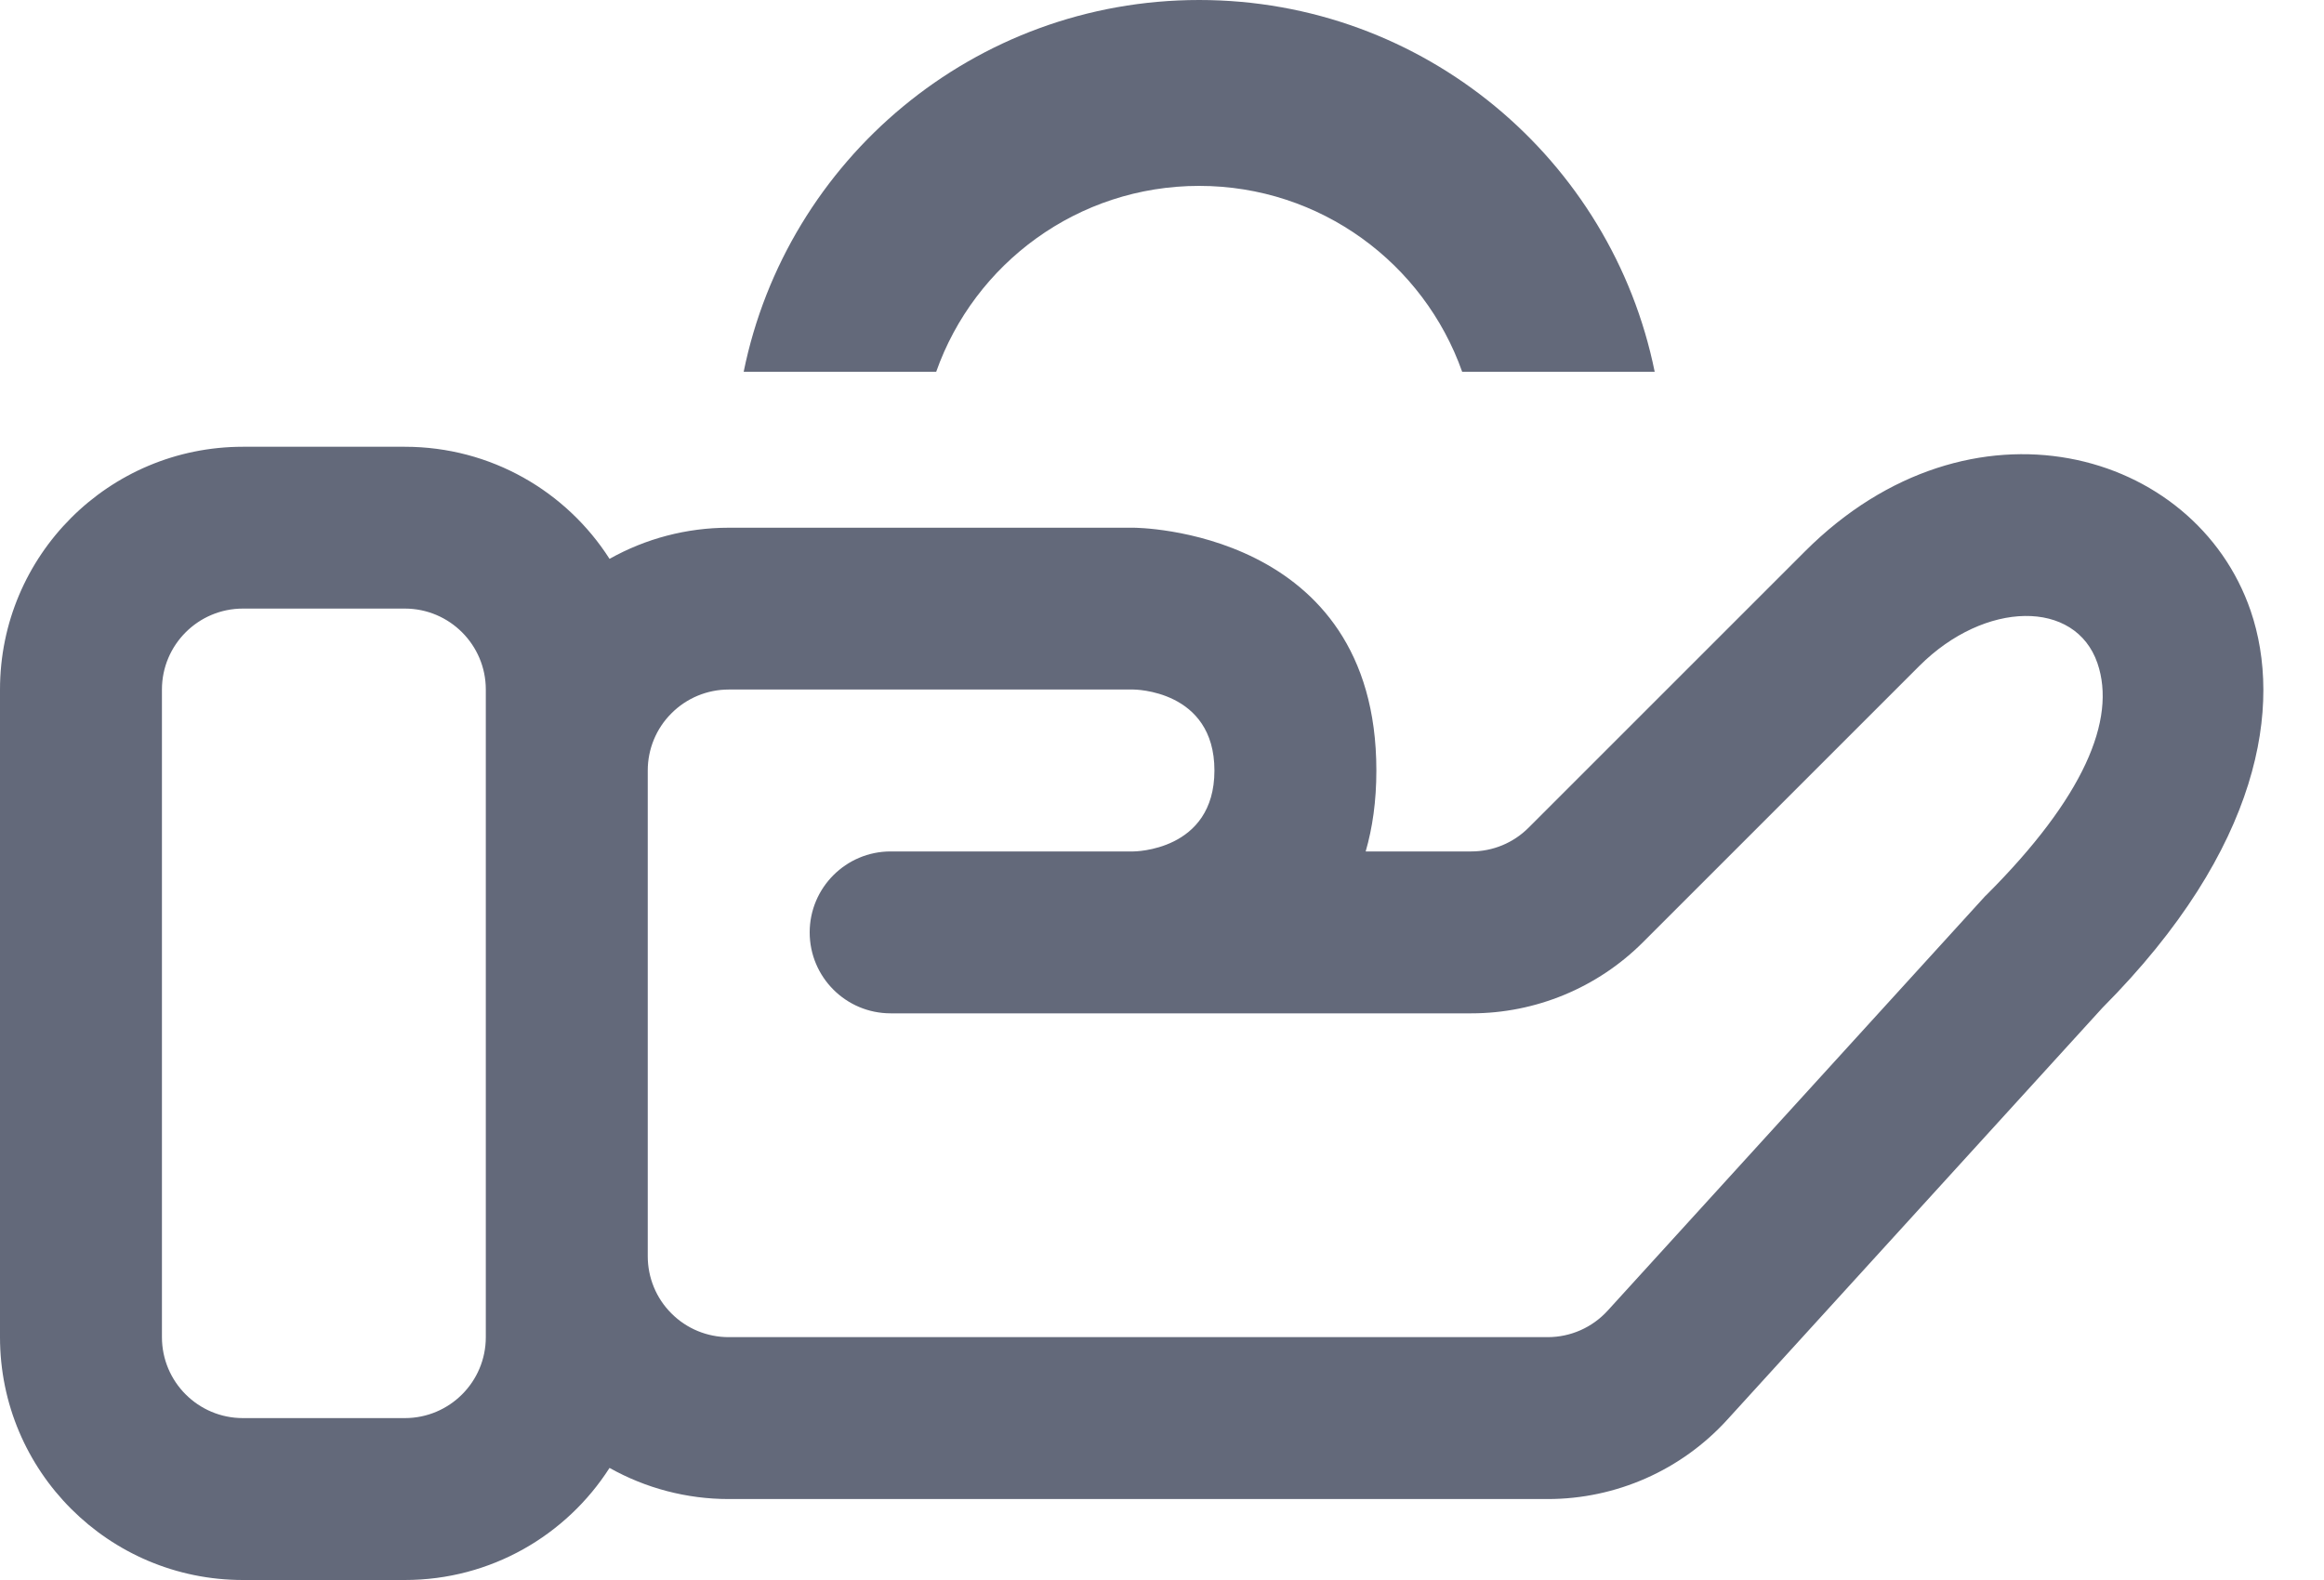
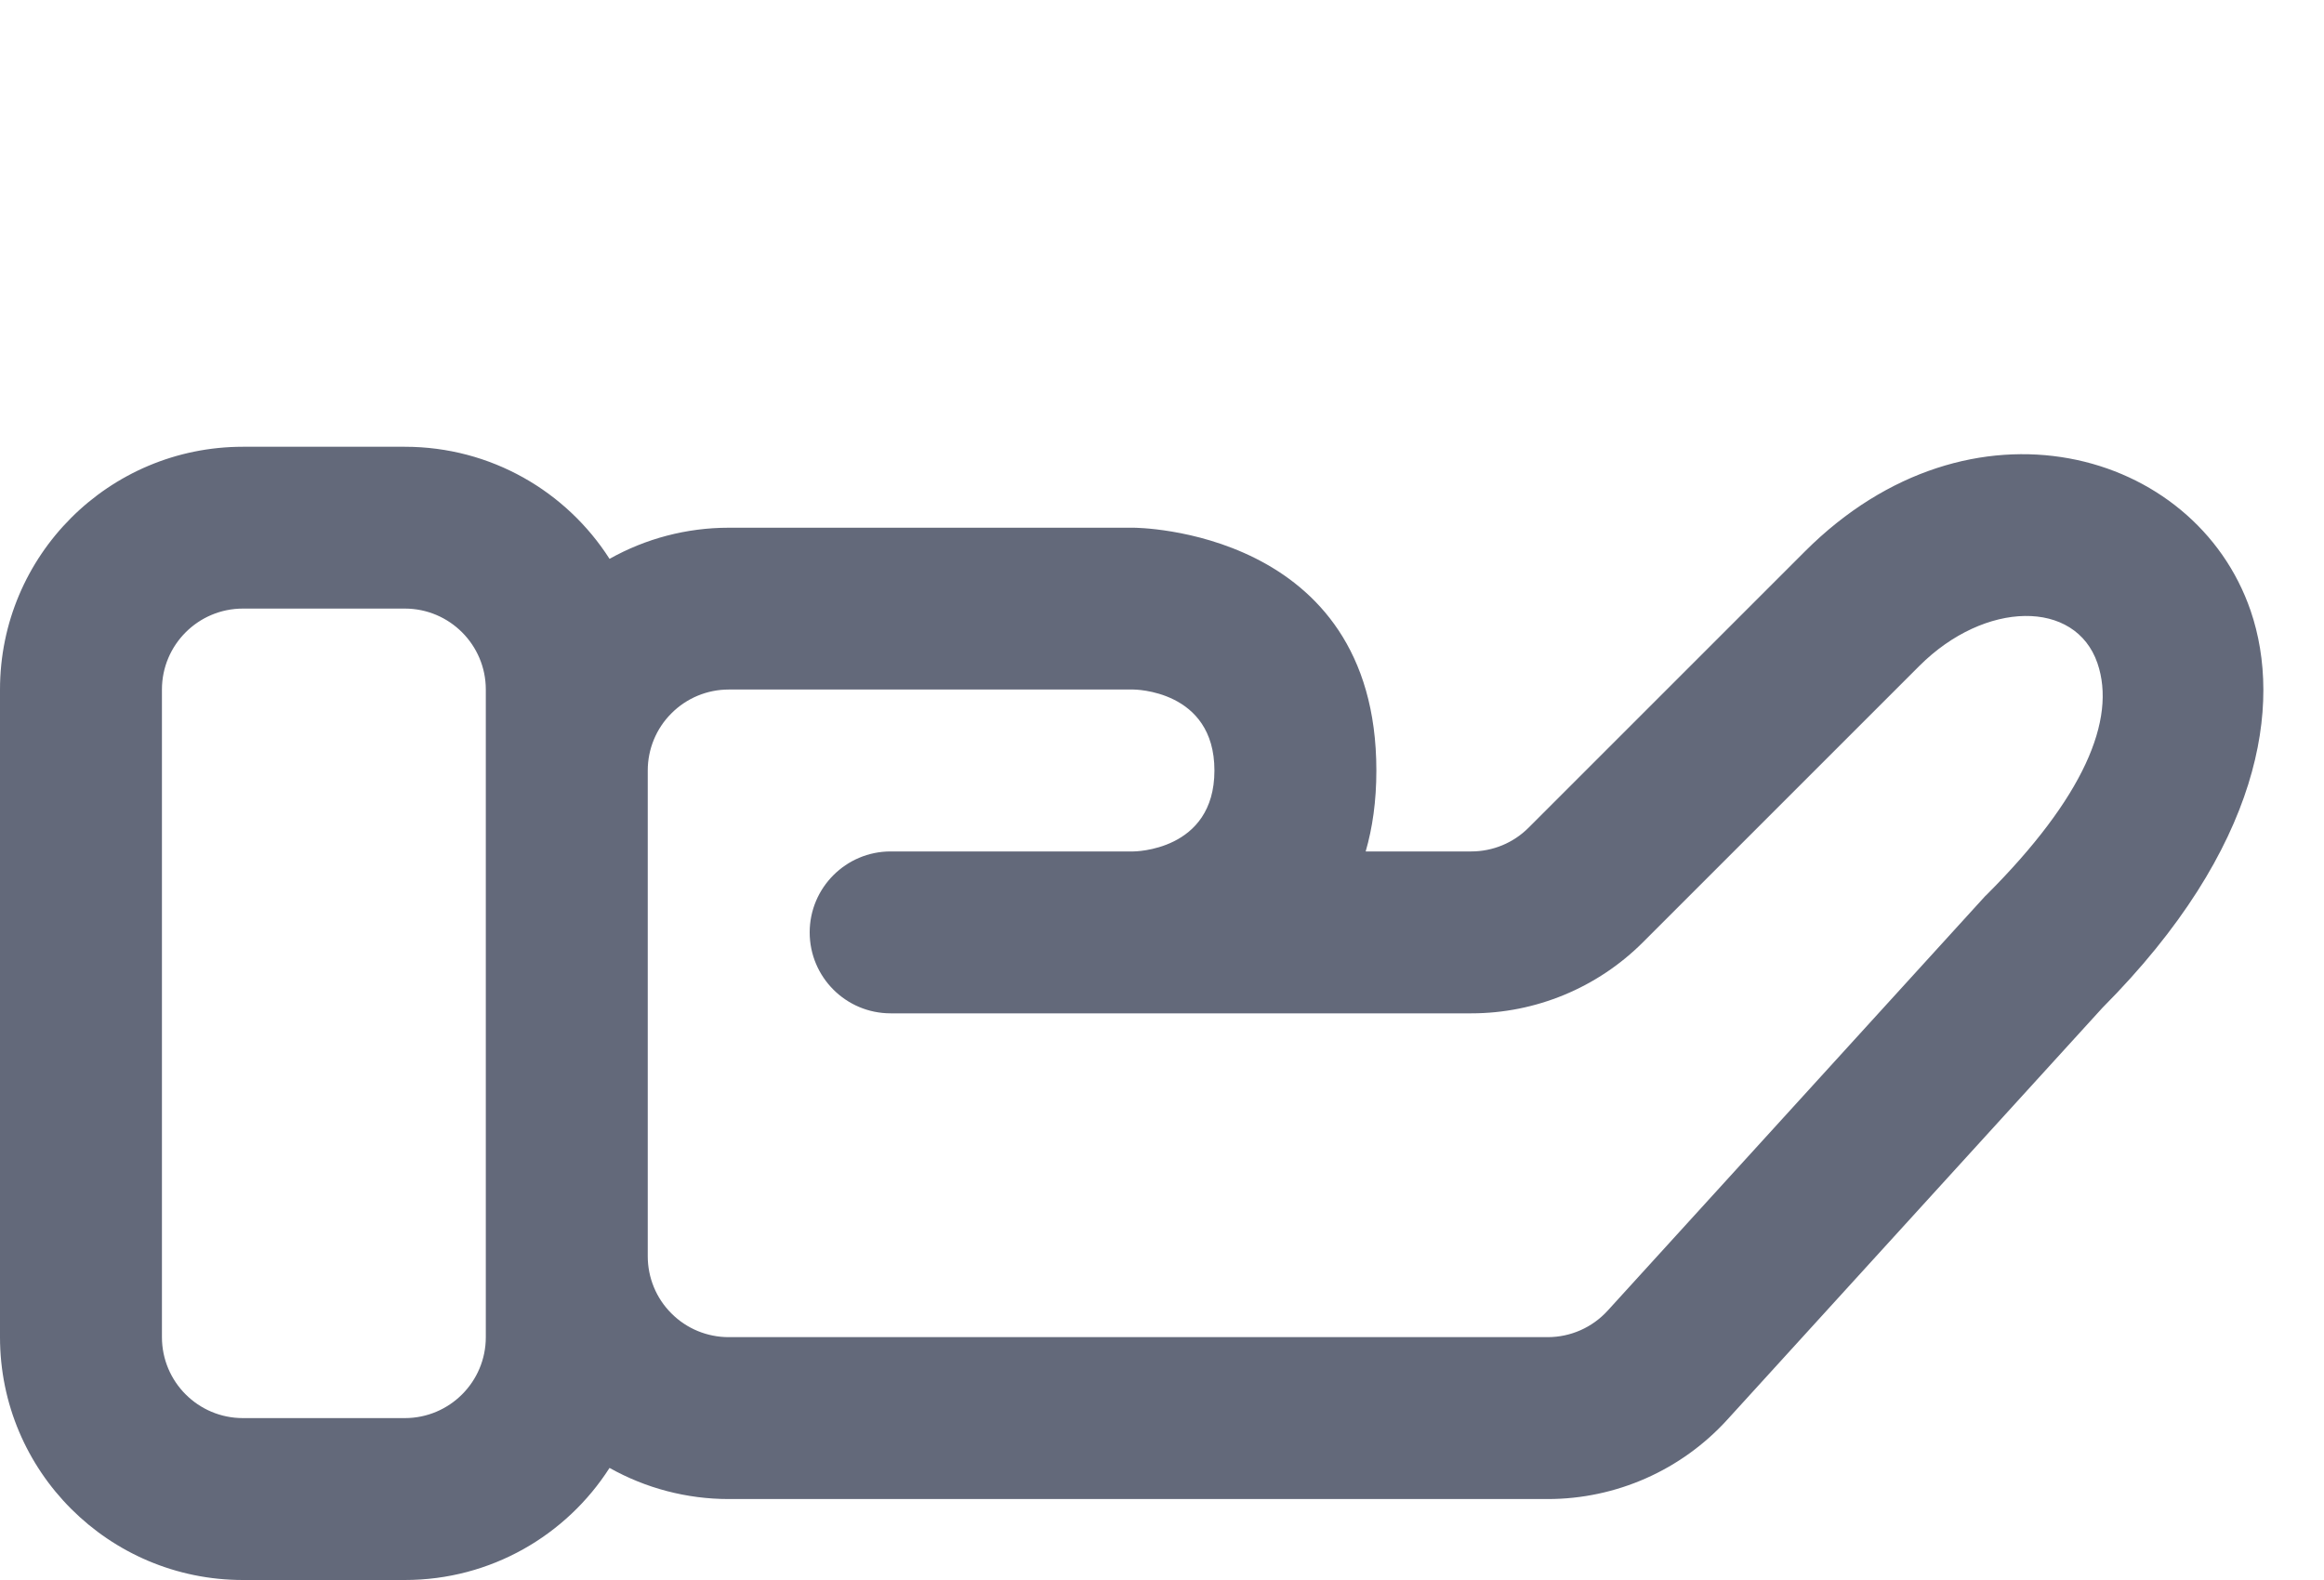
<svg xmlns="http://www.w3.org/2000/svg" width="25" height="17" viewBox="0 0 25 17" fill="none">
  <path fill-rule="evenodd" clip-rule="evenodd" d="M6.557 15.794C6.945 16.012 7.386 16.129 7.839 16.129C10.342 16.129 14.852 16.129 16.649 16.129C17.385 16.129 18.086 15.819 18.581 15.275L22.616 10.844C24.329 9.123 24.555 7.578 24.211 6.572C23.615 4.832 21.197 4.152 19.416 5.933C19.416 5.933 17.41 7.939 16.443 8.906C16.279 9.07 16.058 9.161 15.827 9.161H14.691C14.764 8.909 14.806 8.621 14.806 8.29C14.806 5.682 12.201 5.678 12.194 5.678H7.839C7.386 5.678 6.945 5.795 6.557 6.013C6.093 5.287 5.28 4.807 4.355 4.807H2.613C1.17 4.807 0 5.976 0 7.419V14.387C0 15.83 1.17 17 2.613 17H4.355C5.28 17 6.093 16.519 6.557 15.794ZM5.226 7.419V14.387C5.226 14.868 4.836 15.258 4.355 15.258H2.613C2.132 15.258 1.742 14.868 1.742 14.387V7.419C1.742 6.939 2.132 6.548 2.613 6.548H4.355C4.836 6.548 5.226 6.939 5.226 7.419ZM6.968 8.29V13.516C6.968 13.747 7.059 13.969 7.223 14.132C7.386 14.296 7.608 14.387 7.839 14.387H16.649C16.895 14.387 17.128 14.284 17.294 14.102C18.49 12.789 21.341 9.657 21.355 9.642L21.37 9.628C22.412 8.586 22.771 7.744 22.563 7.136C22.327 6.447 21.353 6.46 20.648 7.164C20.648 7.164 18.642 9.17 17.674 10.138C17.184 10.628 16.52 10.903 15.827 10.903H9.581C9.1 10.903 8.71 10.513 8.71 10.032C8.71 9.552 9.1 9.161 9.581 9.161H12.193C12.193 9.161 13.064 9.161 13.064 8.29C13.064 7.42 12.195 7.419 12.193 7.419H7.839C7.608 7.419 7.386 7.511 7.223 7.675C7.059 7.838 6.968 8.06 6.968 8.29Z" fill="#63697A" />
-   <path fill-rule="evenodd" clip-rule="evenodd" d="M8 4C8.463 1.718 10.481 0 12.9 0C15.319 0 17.337 1.718 17.8 4H15.729C15.317 2.835 14.206 2 12.9 2C11.594 2 10.482 2.835 10.071 4H8Z" fill="#63697A" />
</svg>